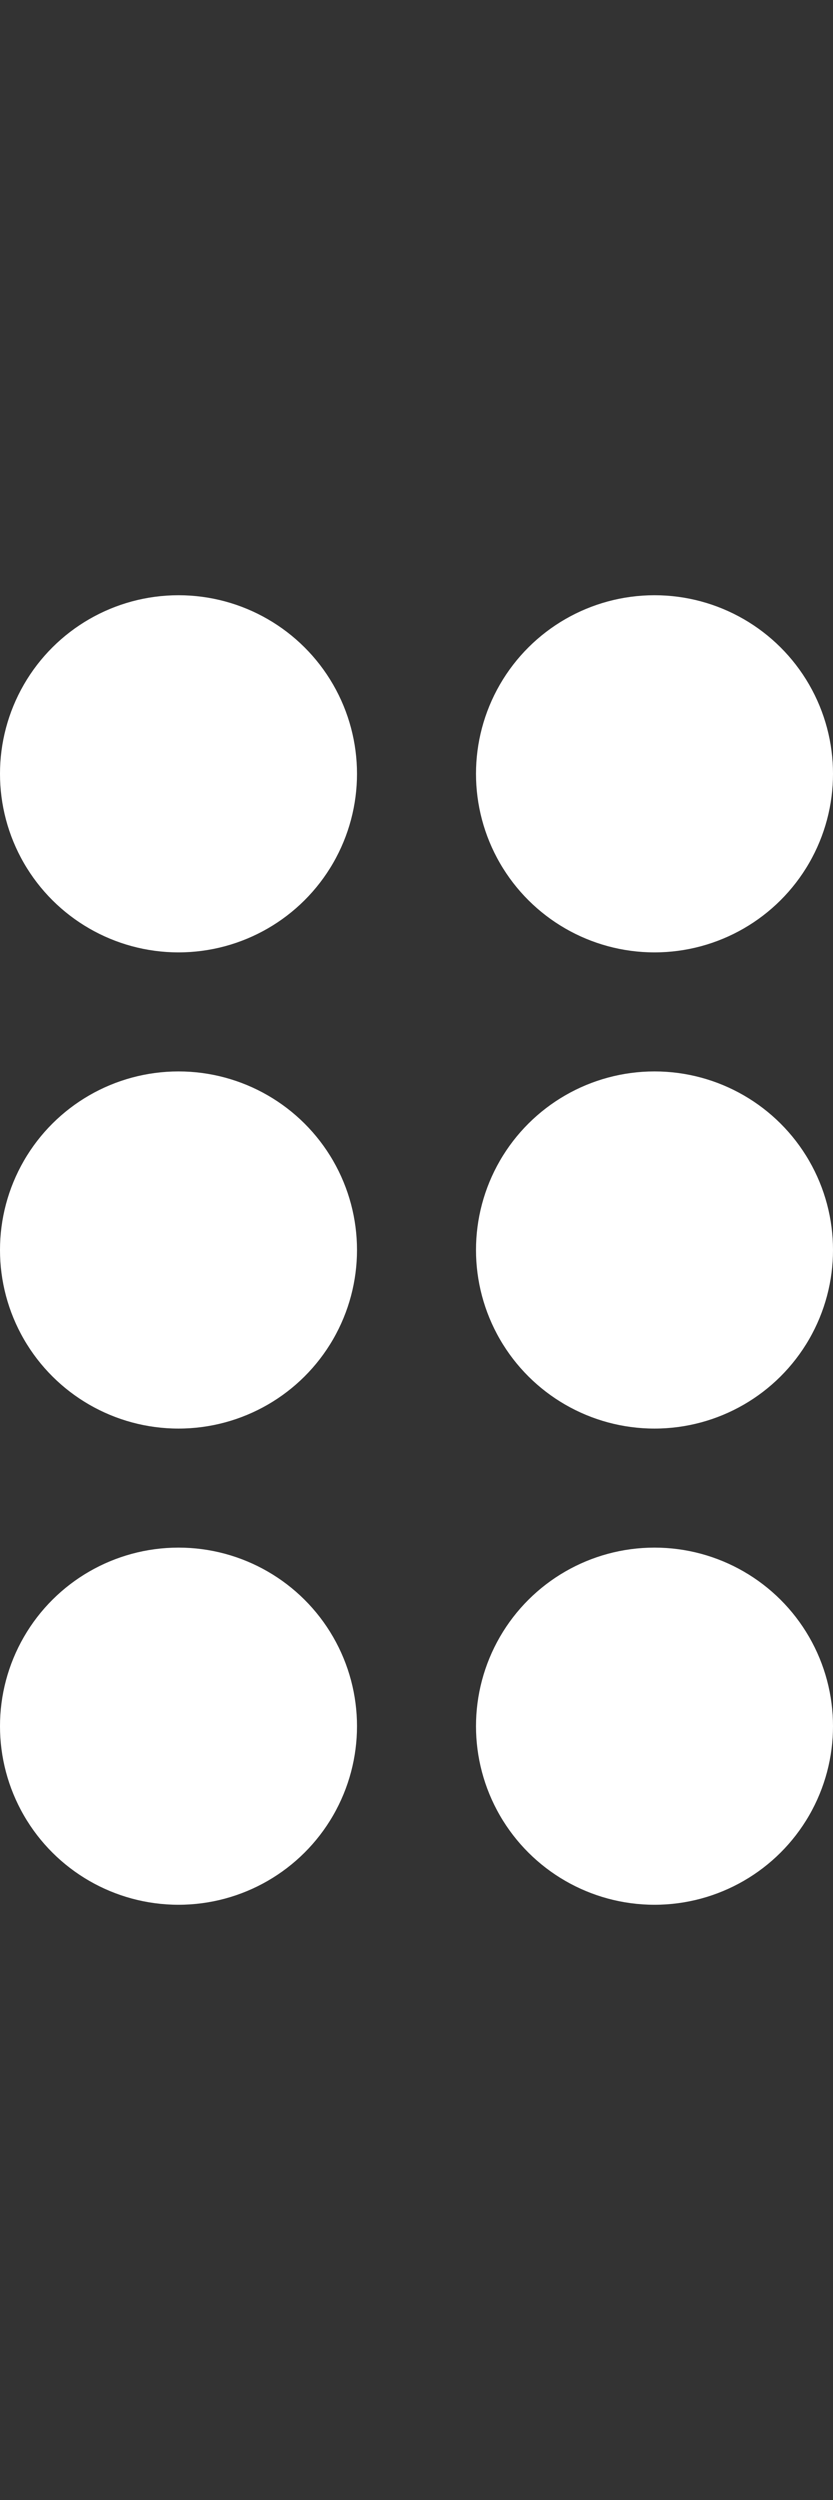
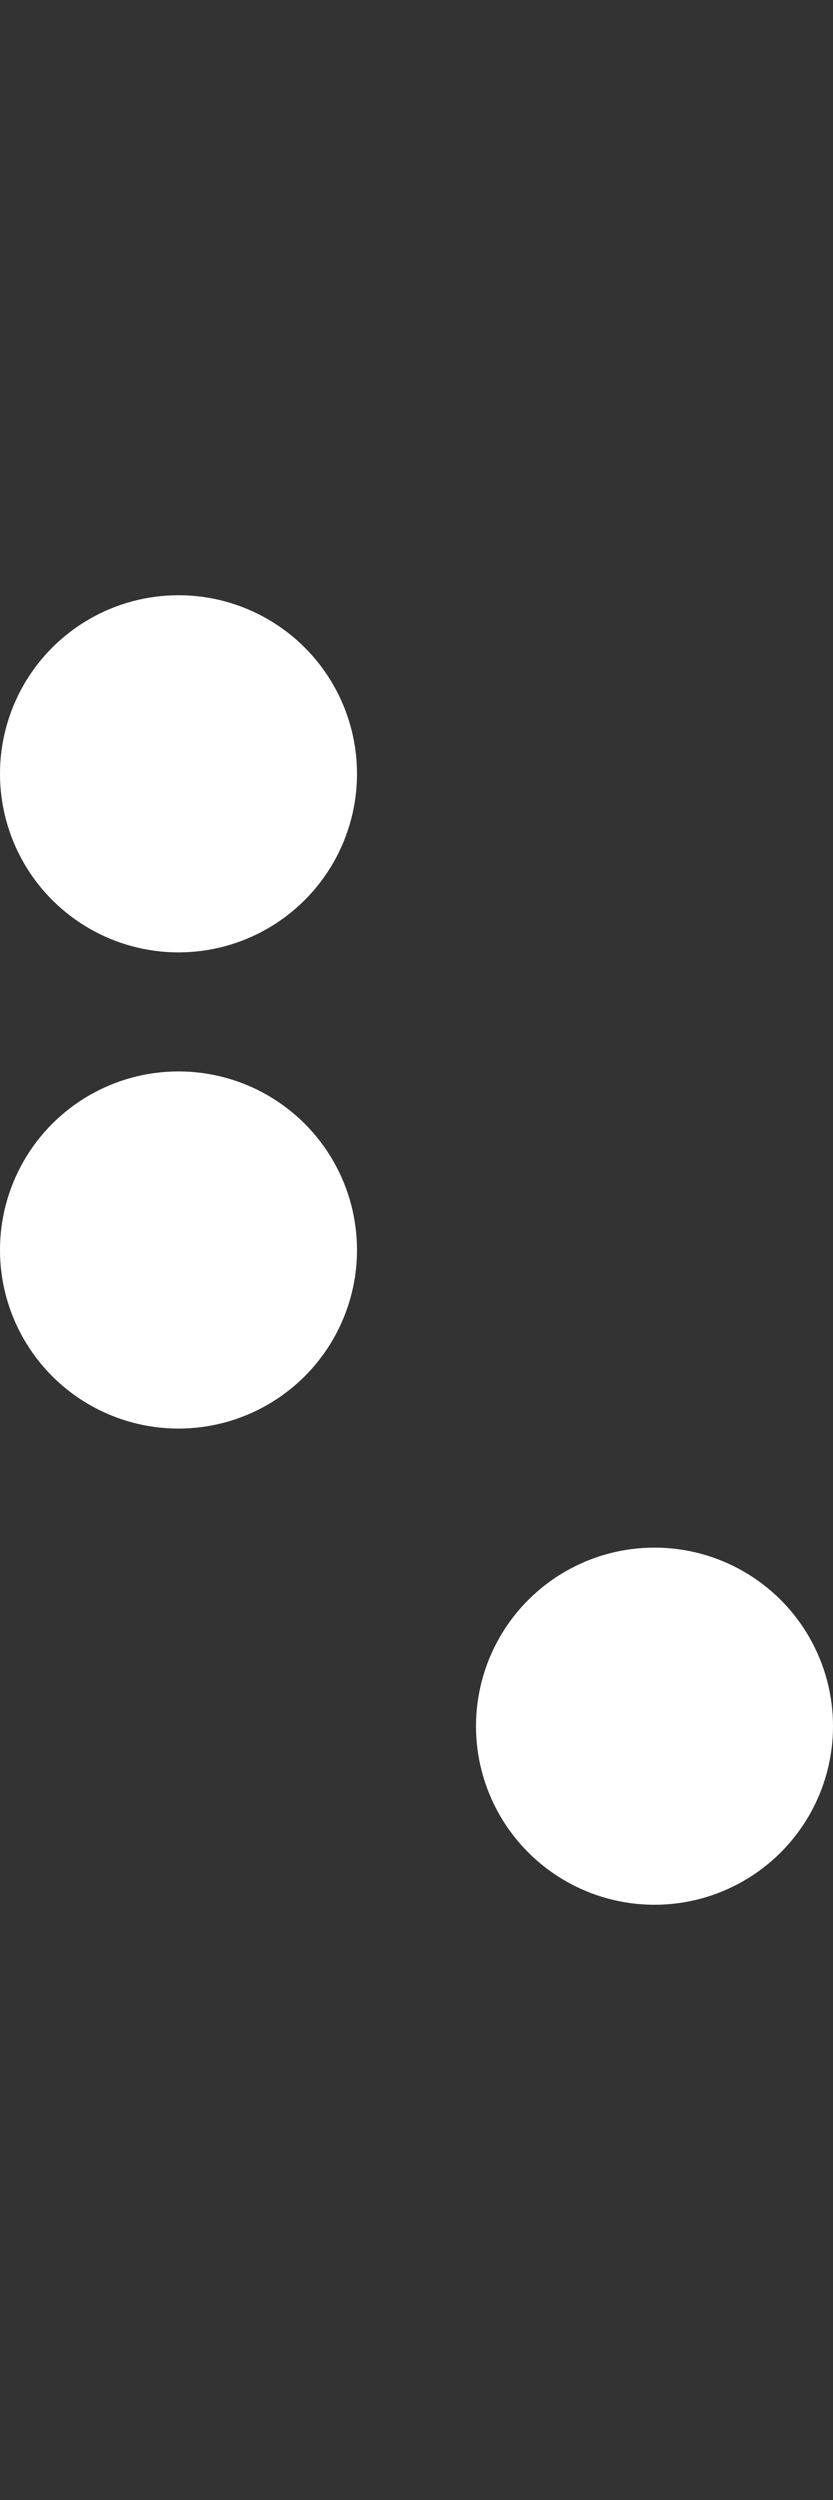
<svg xmlns="http://www.w3.org/2000/svg" data-v-23f8fe0b="" width="7" height="21" class="icon icon_bullet" viewBox="0 0 7 21" fill="none">
  <rect x="0" y="0" width="7" height="21" fill="#333333" stroke="none" />
  <circle data-v-23f8fe0b="" cx="1.5" cy="6.5" r="1.5" transform="rotate(90 1.5 6.5)" fill="#fff" />
  <circle data-v-23f8fe0b="" cx="1.5" cy="10.5" r="1.5" transform="rotate(90 1.5 10.5)" fill="#fff" />
-   <circle data-v-23f8fe0b="" cx="1.5" cy="14.5" r="1.5" transform="rotate(90 1.5 14.5)" fill="#fff" />
-   <circle data-v-23f8fe0b="" cx="5.5" cy="6.5" r="1.5" transform="rotate(90 5.5 6.5)" fill="#fff" />
-   <circle data-v-23f8fe0b="" cx="5.5" cy="10.5" r="1.5" transform="rotate(90 5.5 10.5)" fill="#fff" />
  <circle data-v-23f8fe0b="" cx="5.5" cy="14.5" r="1.5" transform="rotate(90 5.5 14.5)" fill="#fff" />
</svg>